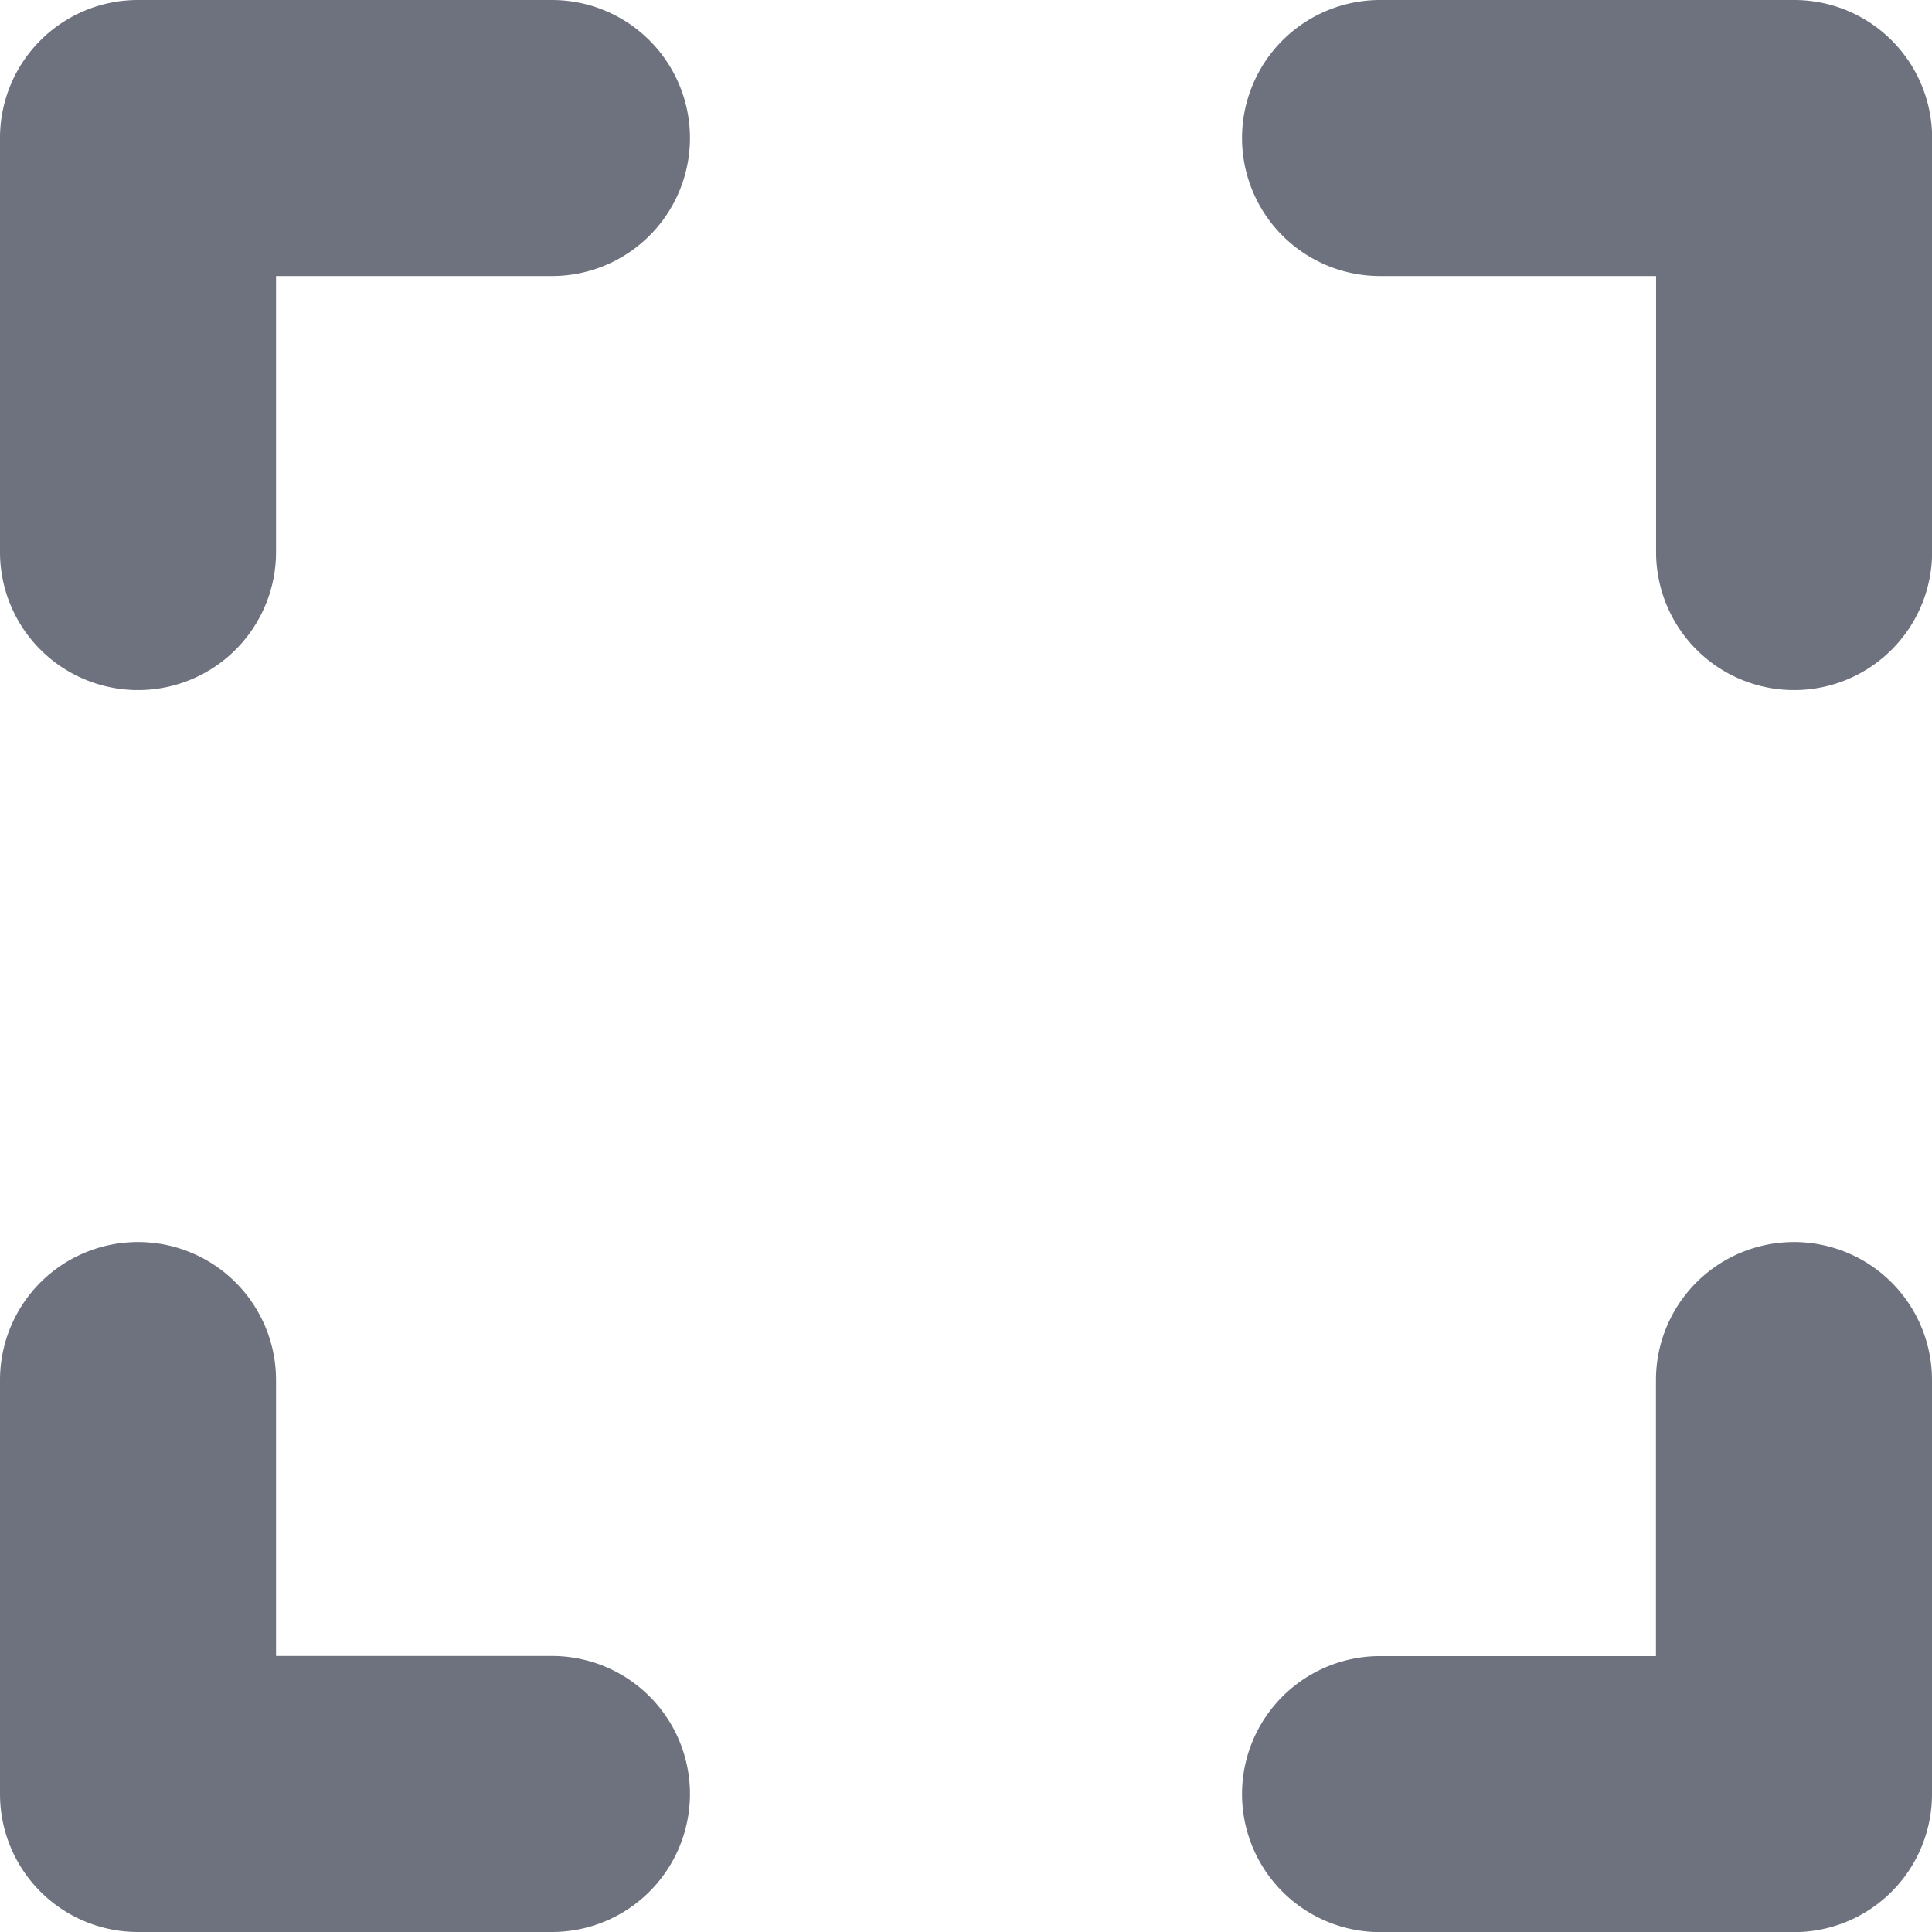
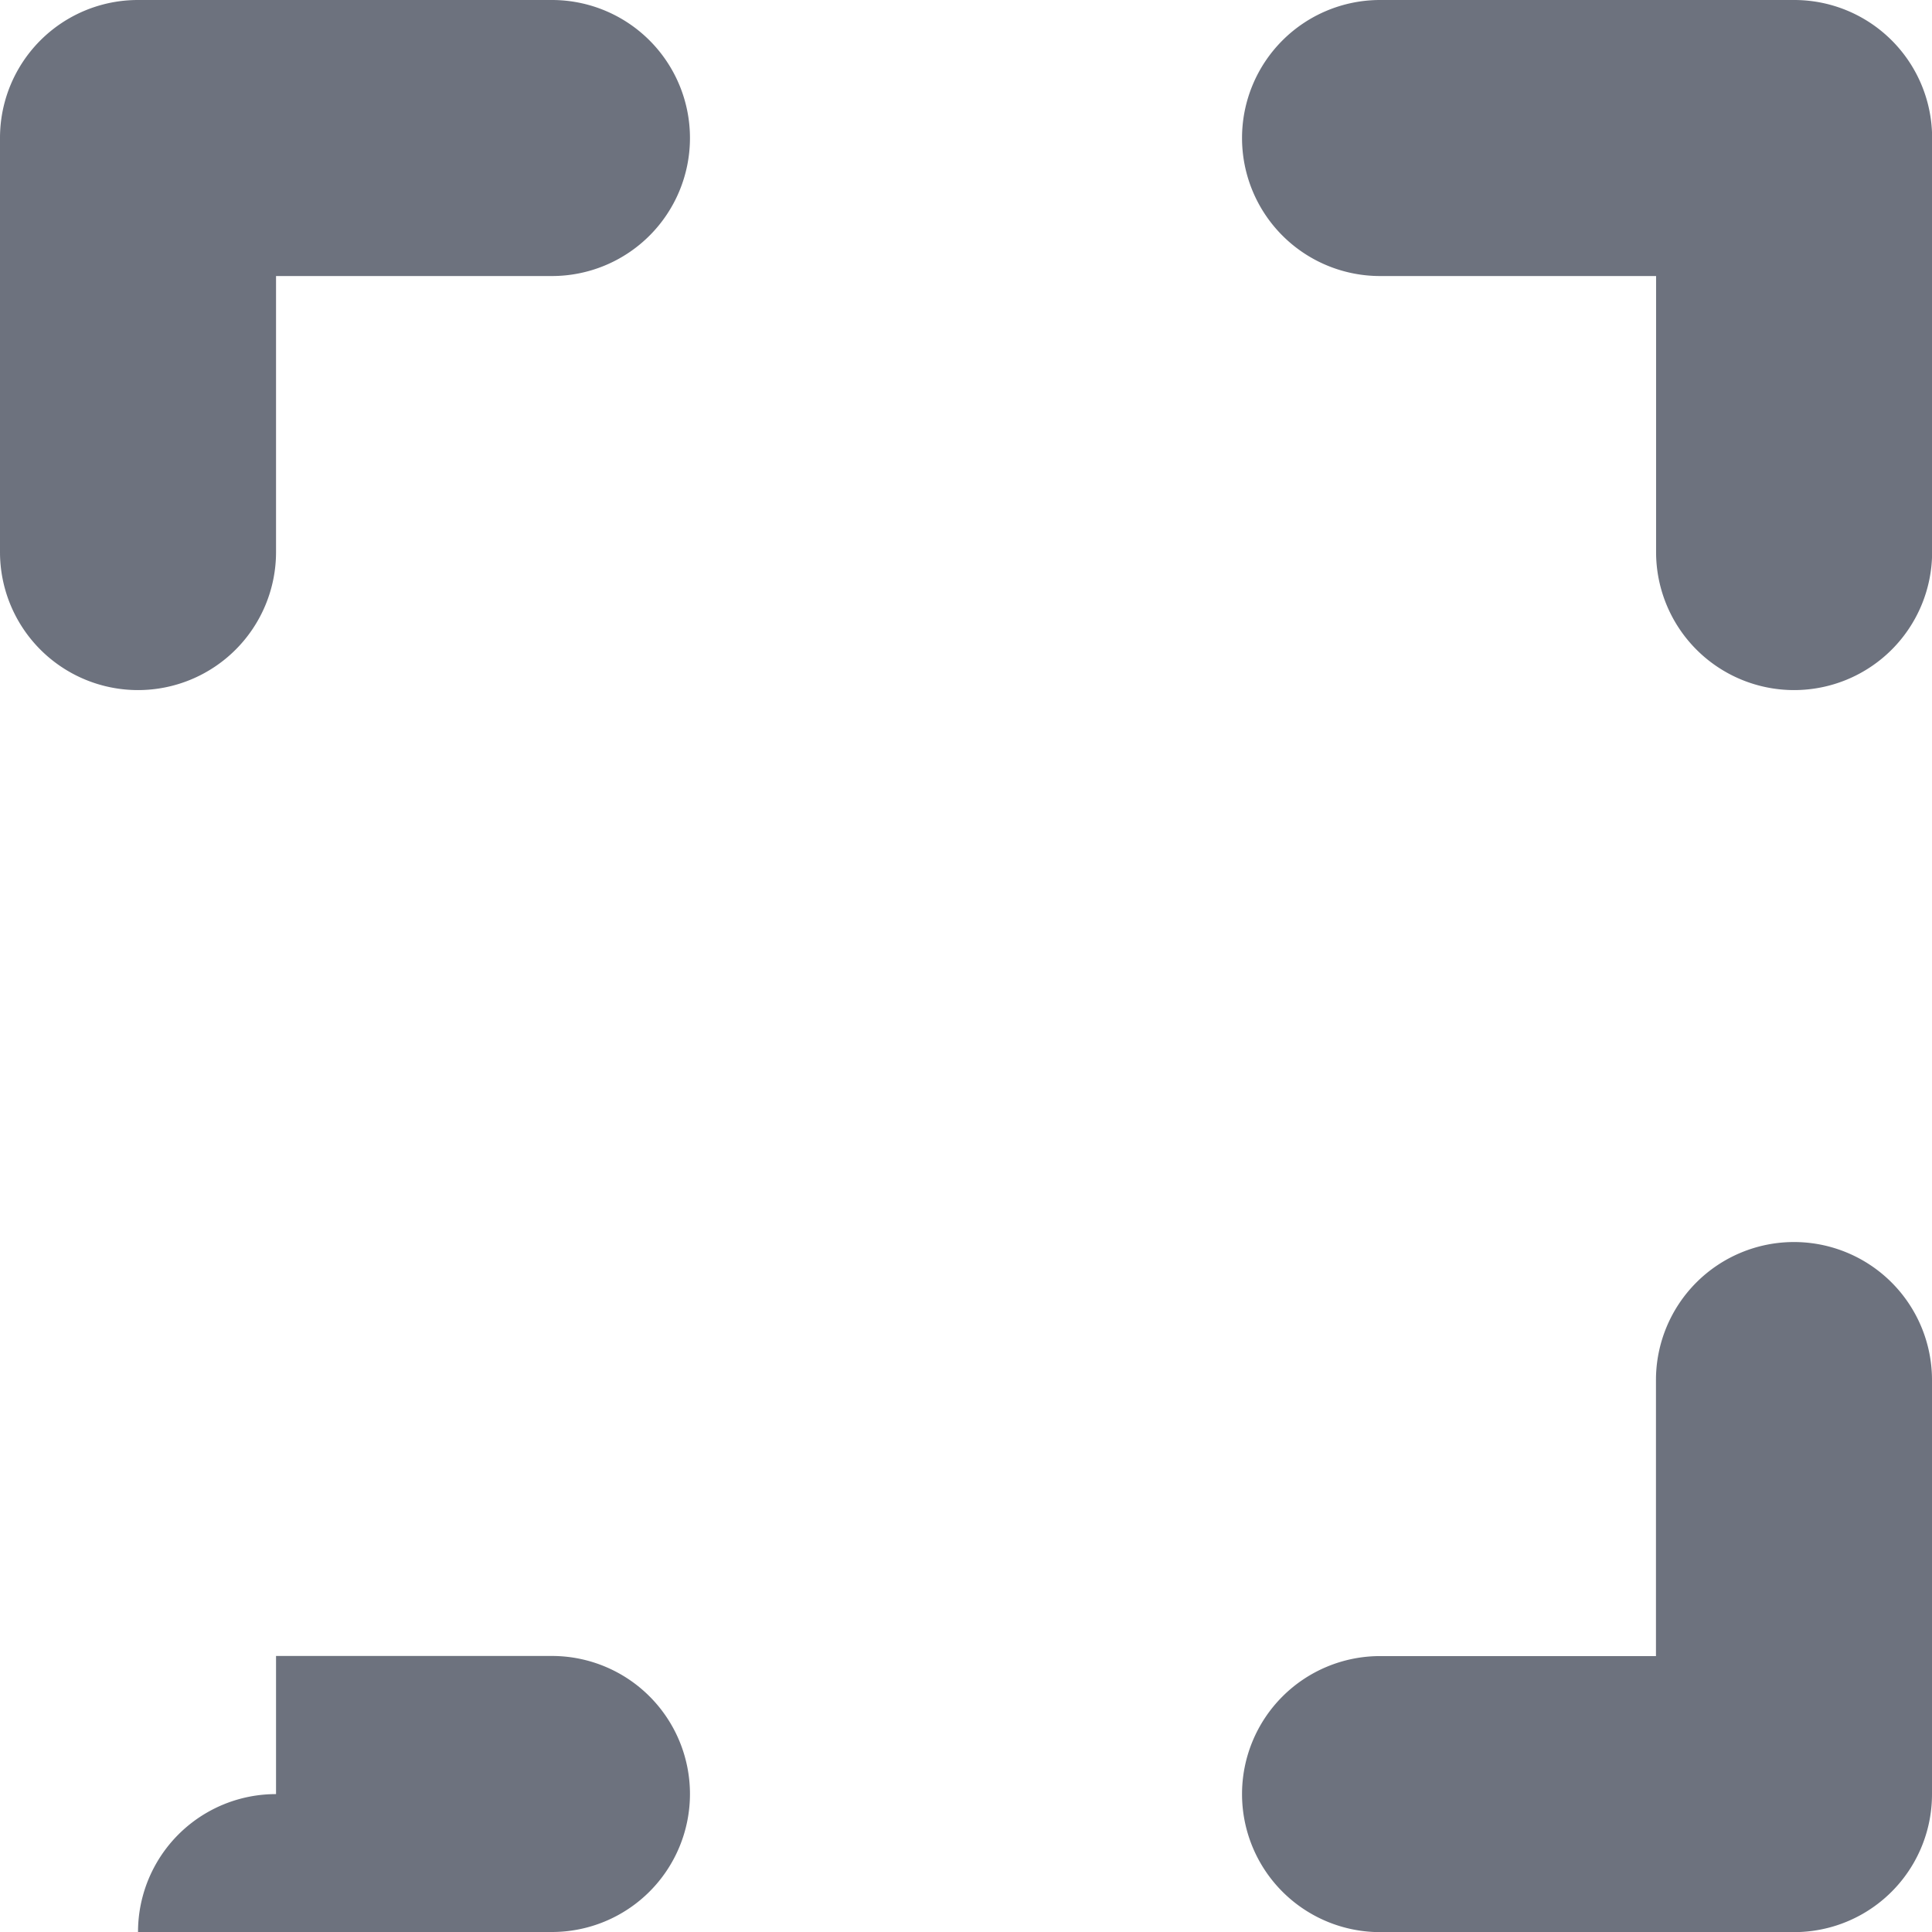
<svg xmlns="http://www.w3.org/2000/svg" width="16" height="16" viewBox="0 0 16 16">
-   <path d="M1.143,32A1.142,1.142,0,0,0,0,33.143v3.429a1.143,1.143,0,0,0,2.286,0V34.286H4.571a1.143,1.143,0,0,0,0-2.286ZM2.286,43.429a1.143,1.143,0,0,0-2.286,0v3.429A1.142,1.142,0,0,0,1.143,48H4.571a1.143,1.143,0,0,0,0-2.286H2.286ZM11.429,32a1.143,1.143,0,0,0,0,2.286h2.286v2.286a1.143,1.143,0,0,0,2.286,0V33.143A1.142,1.142,0,0,0,14.857,32ZM16,43.429a1.143,1.143,0,0,0-2.286,0v2.286H11.429a1.143,1.143,0,0,0,0,2.286h3.429A1.142,1.142,0,0,0,16,46.857Z" transform="translate(0 -32)" fill="#6d727e" />
+   <path d="M1.143,32A1.142,1.142,0,0,0,0,33.143v3.429a1.143,1.143,0,0,0,2.286,0V34.286H4.571a1.143,1.143,0,0,0,0-2.286ZM2.286,43.429v3.429A1.142,1.142,0,0,0,1.143,48H4.571a1.143,1.143,0,0,0,0-2.286H2.286ZM11.429,32a1.143,1.143,0,0,0,0,2.286h2.286v2.286a1.143,1.143,0,0,0,2.286,0V33.143A1.142,1.142,0,0,0,14.857,32ZM16,43.429a1.143,1.143,0,0,0-2.286,0v2.286H11.429a1.143,1.143,0,0,0,0,2.286h3.429A1.142,1.142,0,0,0,16,46.857Z" transform="translate(0 -32)" fill="#6d727e" />
</svg>